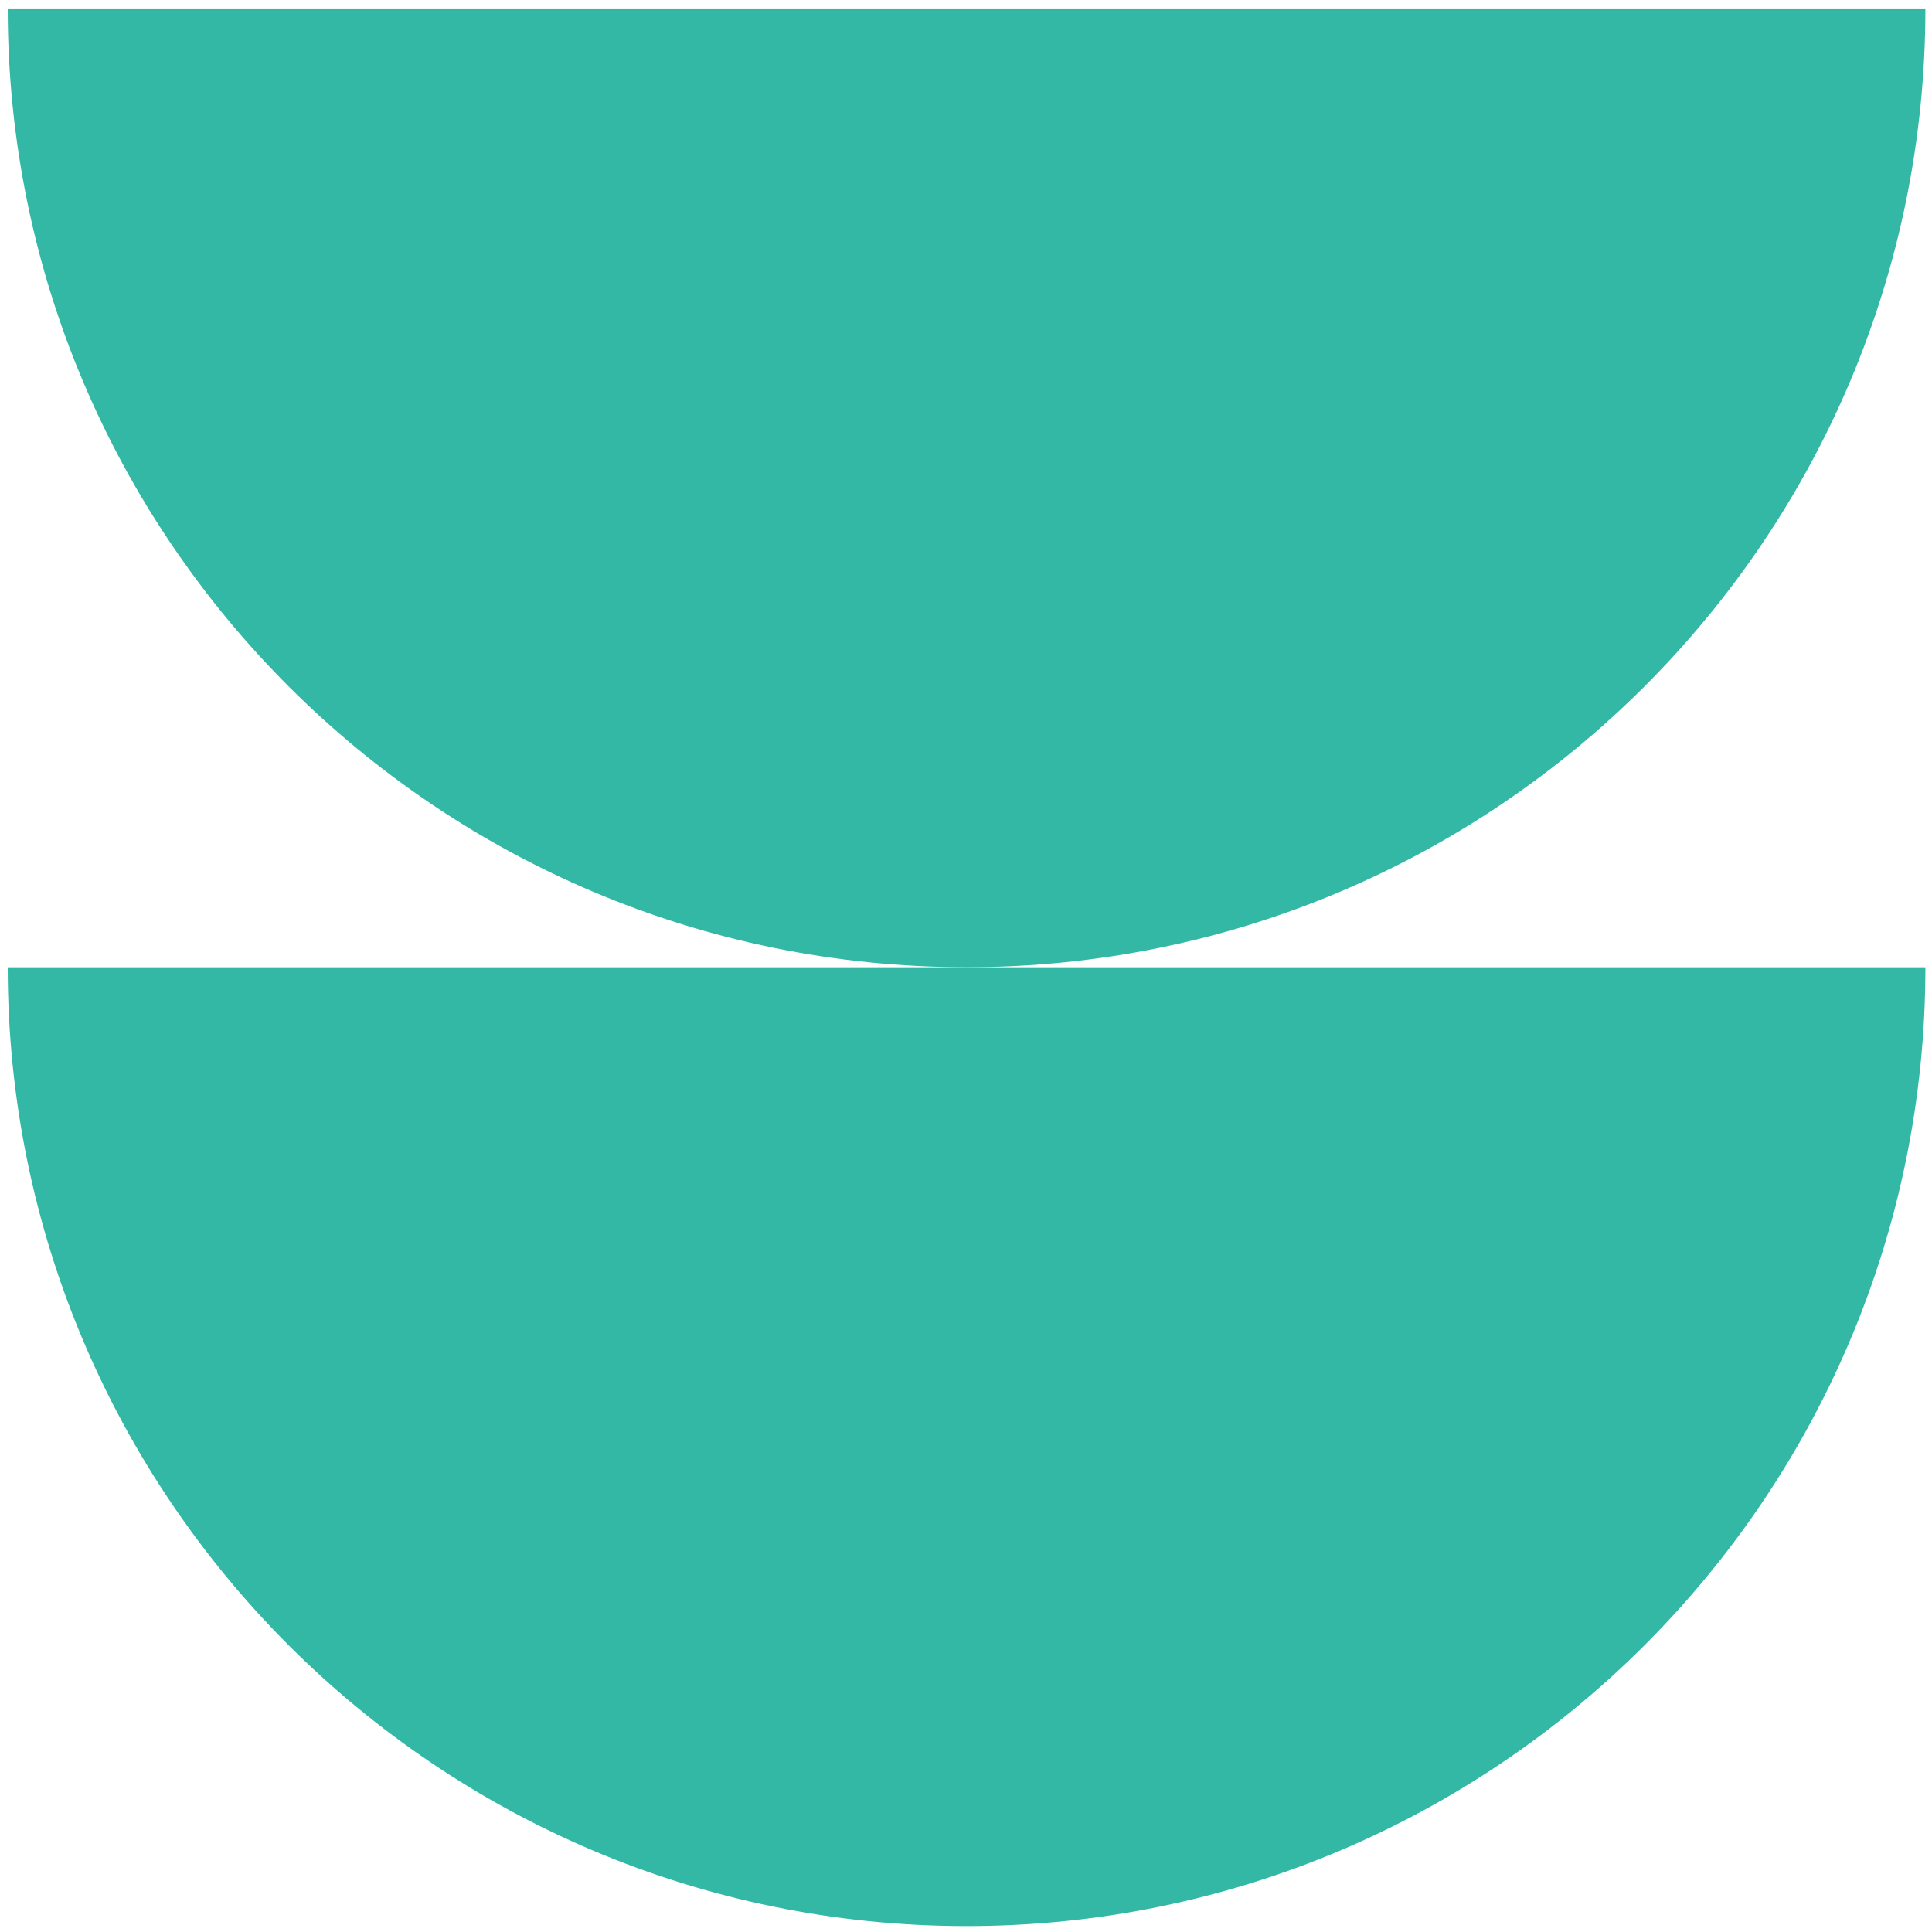
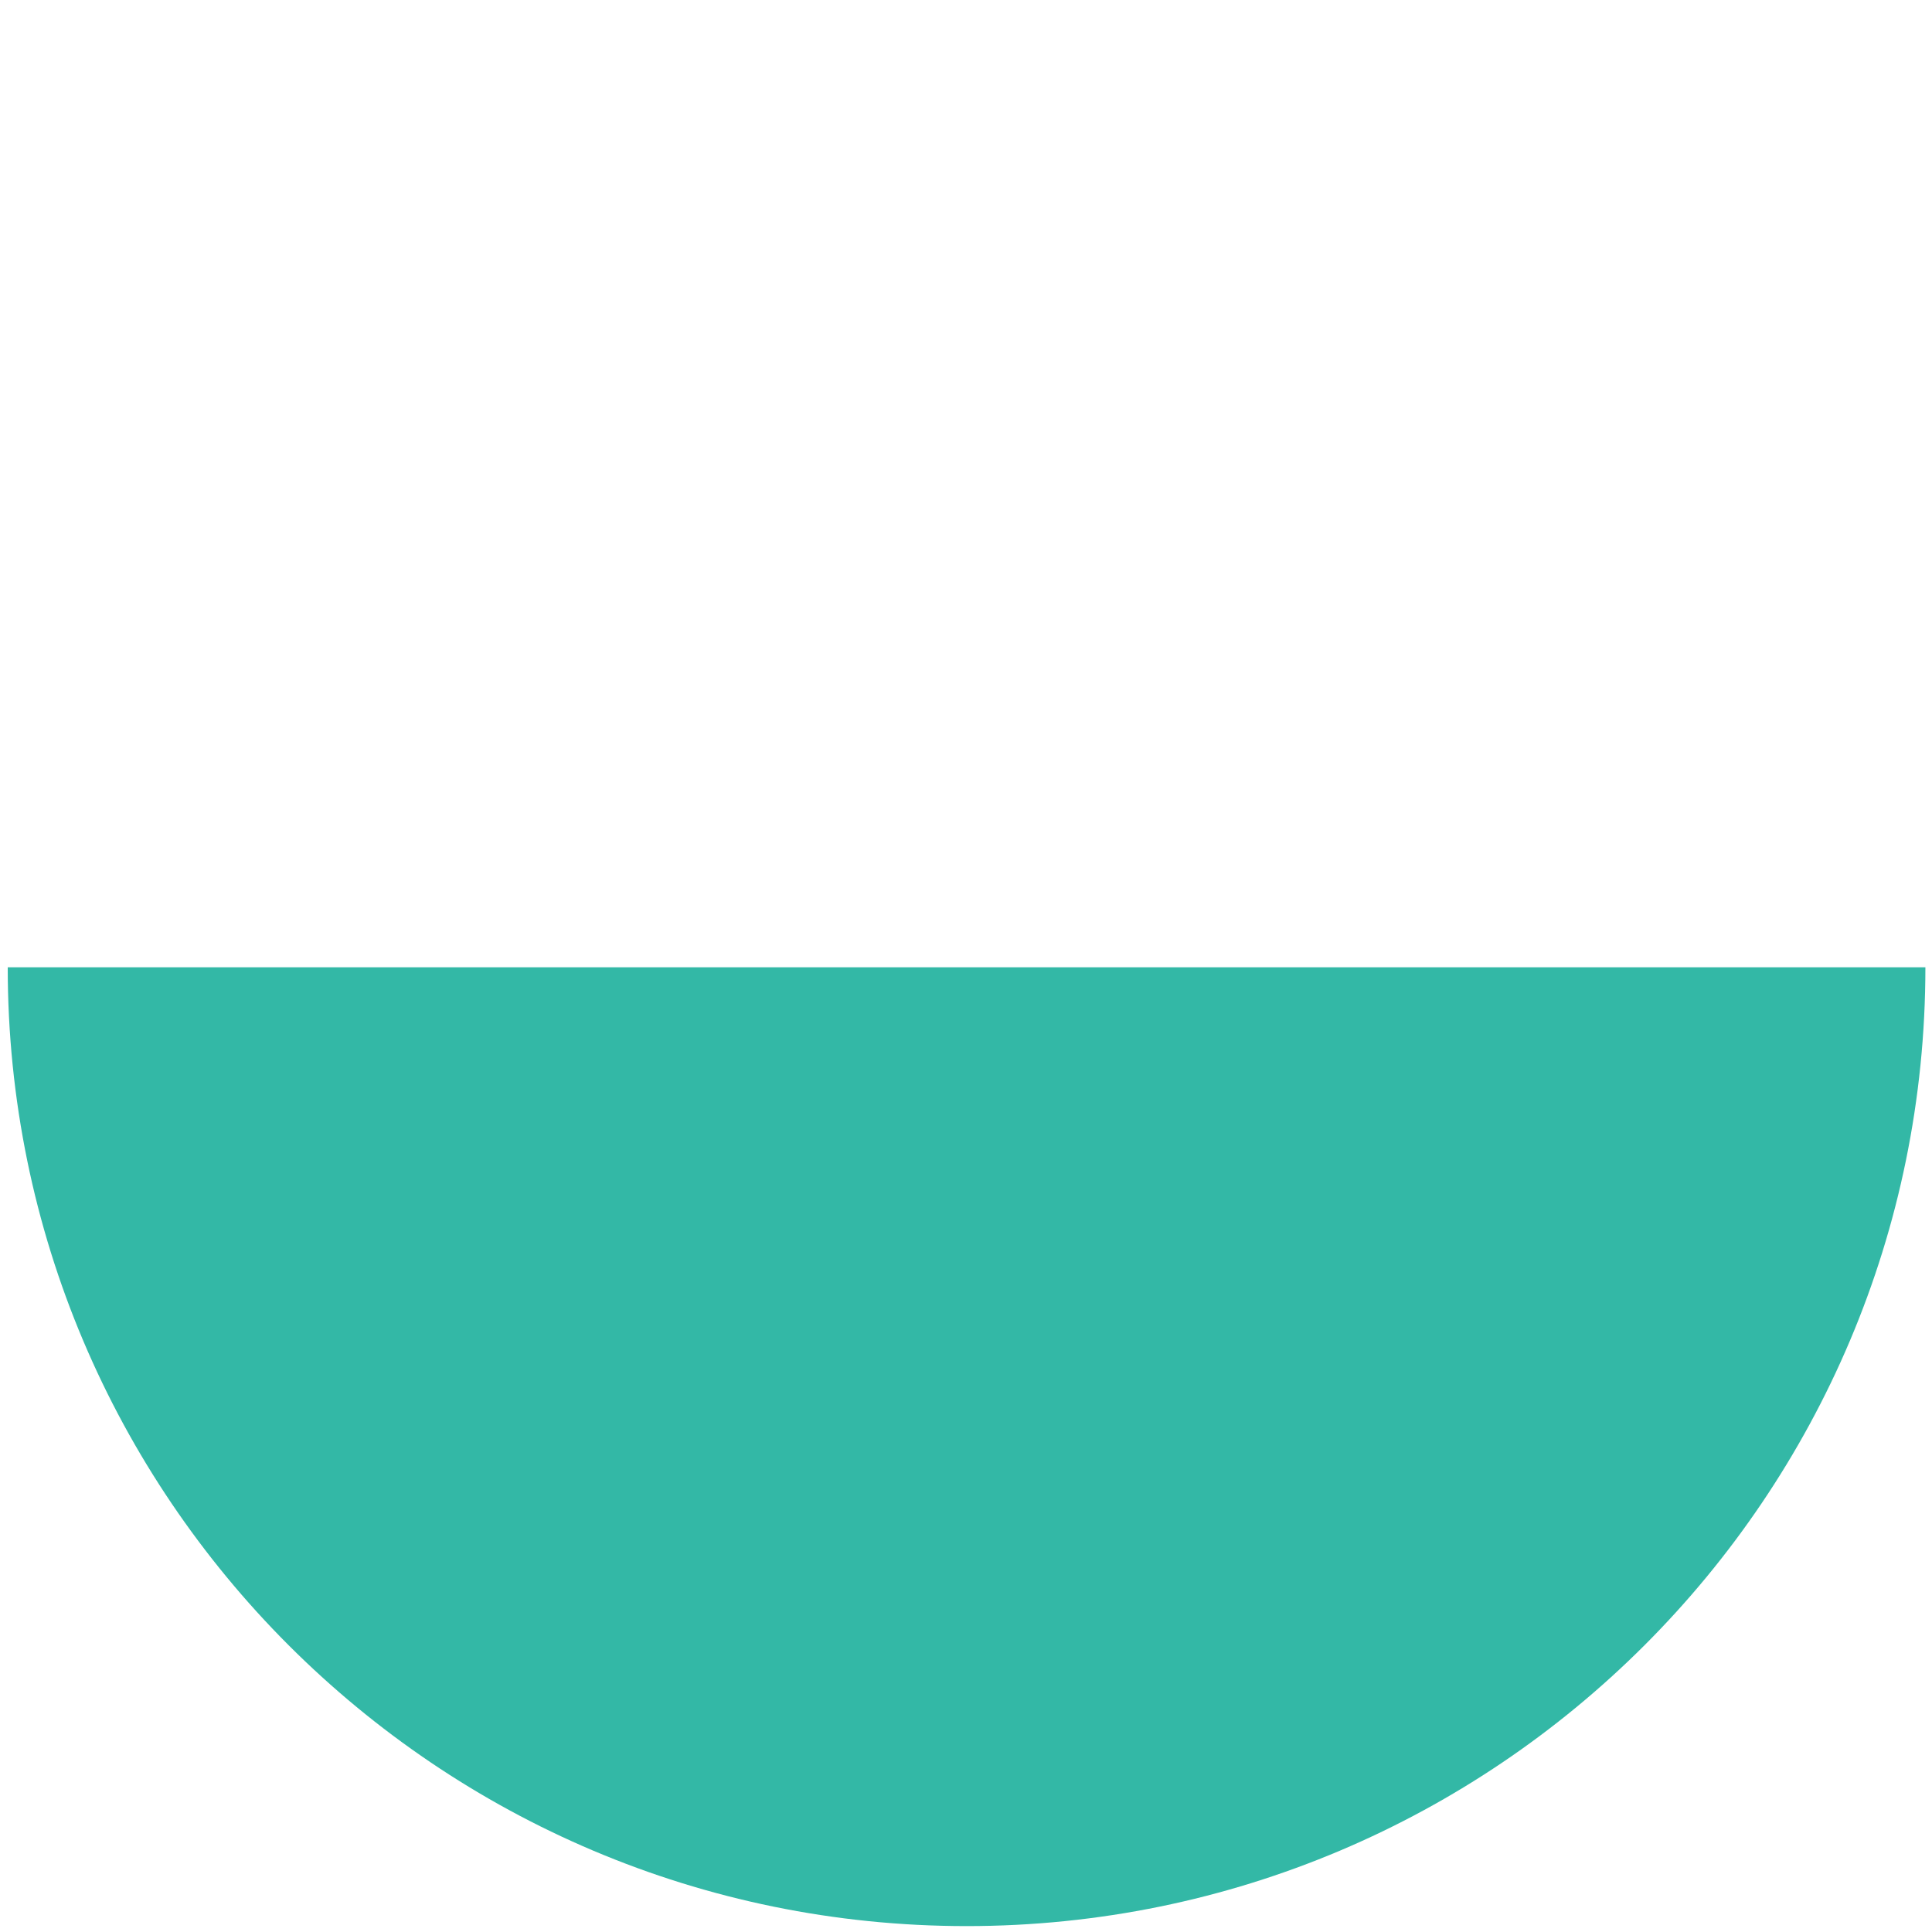
<svg xmlns="http://www.w3.org/2000/svg" version="1.1" id="a" x="0px" y="0px" viewBox="0 0 3600 3600" style="enable-background:new 0 0 3600 3600;" xml:space="preserve">
  <style type="text/css">
	.st0{fill:#33B8A6;}
</style>
  <g>
    <g>
      <g>
        <g>
-           <path class="st0" d="M14.4,15.7h3573.3c0,986.6-800.1,1786.6-1786.6,1786.6S14.4,1002.3,14.4,15.7" />
          <path class="st0" d="M14.4,1802.4h3573.3c0,986.6-800.1,1786.6-1786.6,1786.6S14.4,2788.9,14.4,1802.4" />
        </g>
      </g>
    </g>
  </g>
</svg>